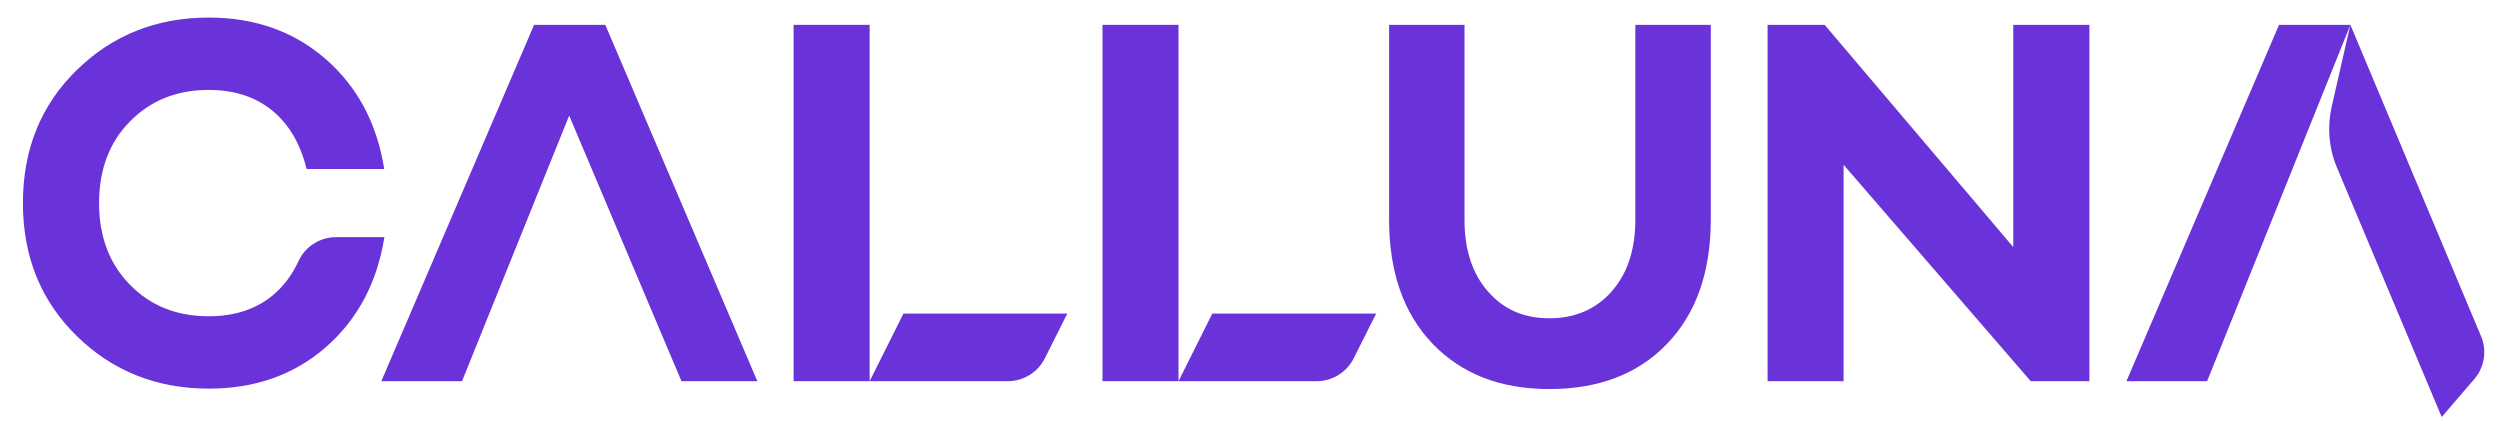
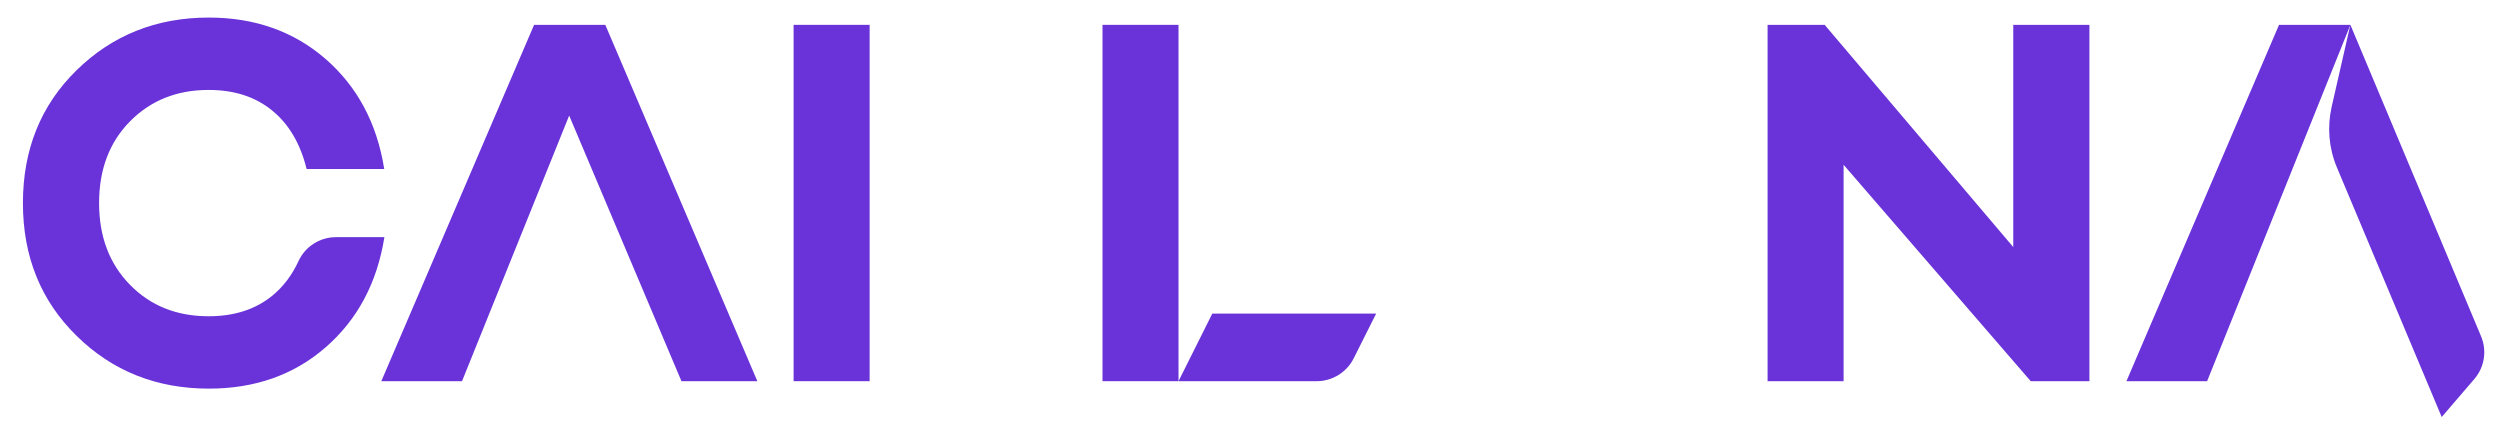
<svg xmlns="http://www.w3.org/2000/svg" width="82" height="14" viewBox="0 0 82 14" fill="none">
  <path d="M6.847 10.373C7.683 10.373 8.376 10.149 8.925 9.704C9.288 9.408 9.579 9.026 9.794 8.558C10.009 8.09 10.492 7.779 11.017 7.779H12.608C12.369 9.279 11.724 10.483 10.683 11.39C9.641 12.298 8.361 12.747 6.852 12.747C5.132 12.747 3.685 12.169 2.515 11.018C1.339 9.867 0.752 8.415 0.752 6.662C0.752 4.909 1.335 3.457 2.51 2.305C3.685 1.154 5.132 0.576 6.847 0.576C8.361 0.576 9.637 1.03 10.678 1.933C11.719 2.84 12.364 4.039 12.603 5.544H10.057C9.851 4.708 9.474 4.068 8.92 3.619C8.366 3.17 7.678 2.95 6.842 2.95C5.801 2.95 4.941 3.294 4.263 3.982C3.585 4.67 3.25 5.563 3.25 6.662C3.25 7.76 3.589 8.654 4.263 9.341C4.936 10.029 5.796 10.373 6.842 10.373H6.847Z" fill="#6933D9" />
-   <path d="M56.114 0.815V7.192C56.114 8.921 55.636 10.282 54.681 11.276C53.725 12.269 52.436 12.761 50.821 12.761C49.207 12.761 47.941 12.264 46.99 11.276C46.04 10.287 45.562 8.926 45.562 7.192V0.815H48.036V7.211C48.036 8.185 48.289 8.969 48.801 9.556C49.312 10.148 49.985 10.44 50.821 10.44C51.657 10.44 52.35 10.144 52.865 9.556C53.381 8.969 53.639 8.185 53.639 7.211V0.815H56.114Z" fill="#6933D9" />
  <path d="M68.533 0.815V12.503H66.608L60.47 5.405V12.503H57.977V0.815H59.849L66.035 8.104V0.815H68.528H68.533Z" fill="#6933D9" />
  <path d="M36.162 0.815H38.655V12.503H36.162V0.815Z" fill="#6933D9" />
  <path d="M38.65 12.503H43.188C43.699 12.503 44.172 12.212 44.401 11.754L45.137 10.287H39.763L38.655 12.503H38.65Z" fill="#6933D9" />
  <path d="M77.093 0.815L81.377 11.027C81.578 11.5 81.492 12.045 81.158 12.432L80.088 13.678L76.648 5.486C76.386 4.861 76.329 4.173 76.477 3.509L77.093 0.81V0.815Z" fill="#6933D9" />
  <path d="M26.03 0.815H28.524V12.503H26.03V0.815Z" fill="#6933D9" />
-   <path d="M28.519 12.503H33.057C33.568 12.503 34.041 12.212 34.27 11.754L35.006 10.287H29.632L28.524 12.503H28.519Z" fill="#6933D9" />
  <path d="M72.393 12.503L77.093 0.815H74.752L69.747 12.503H72.393Z" fill="#6933D9" />
  <path d="M15.154 12.503L18.669 3.791L22.352 12.503H24.841L19.854 0.815H17.518L12.507 12.503H15.154Z" fill="#6933D9" />
</svg>